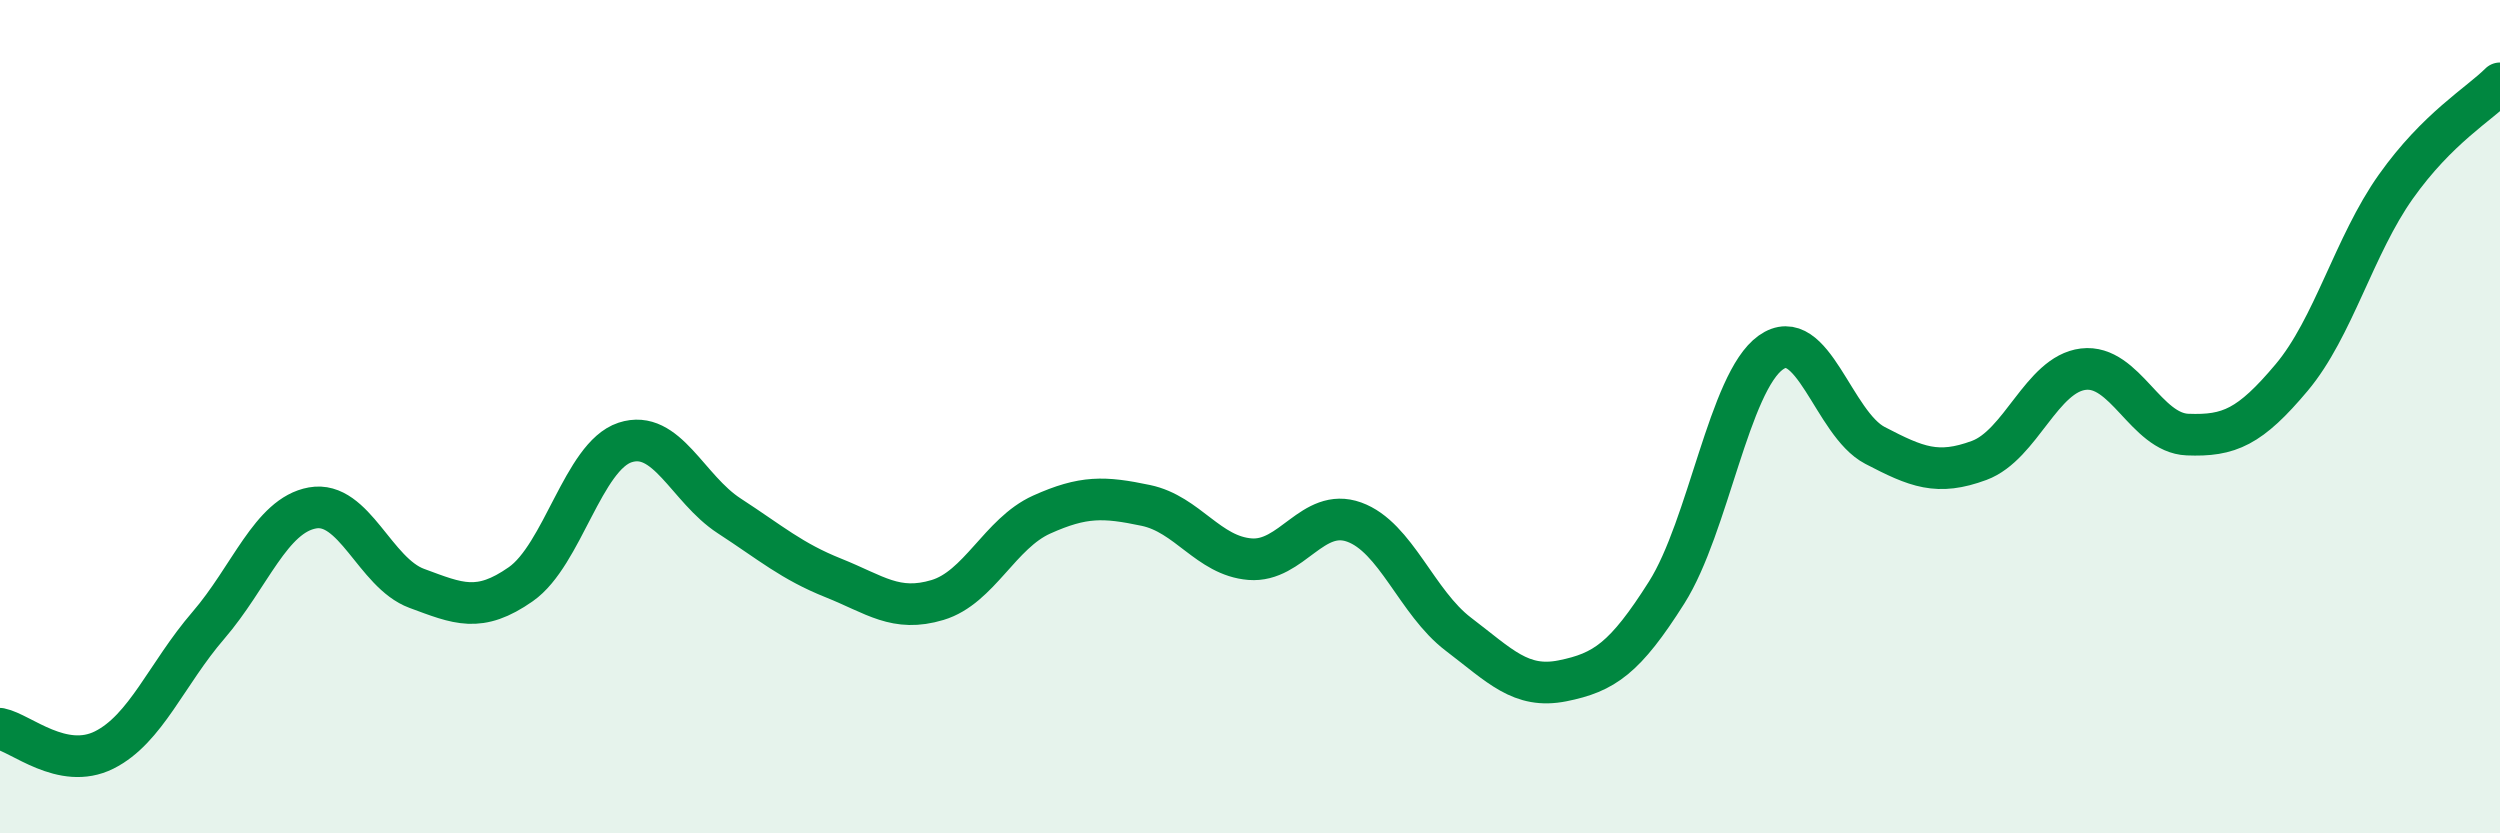
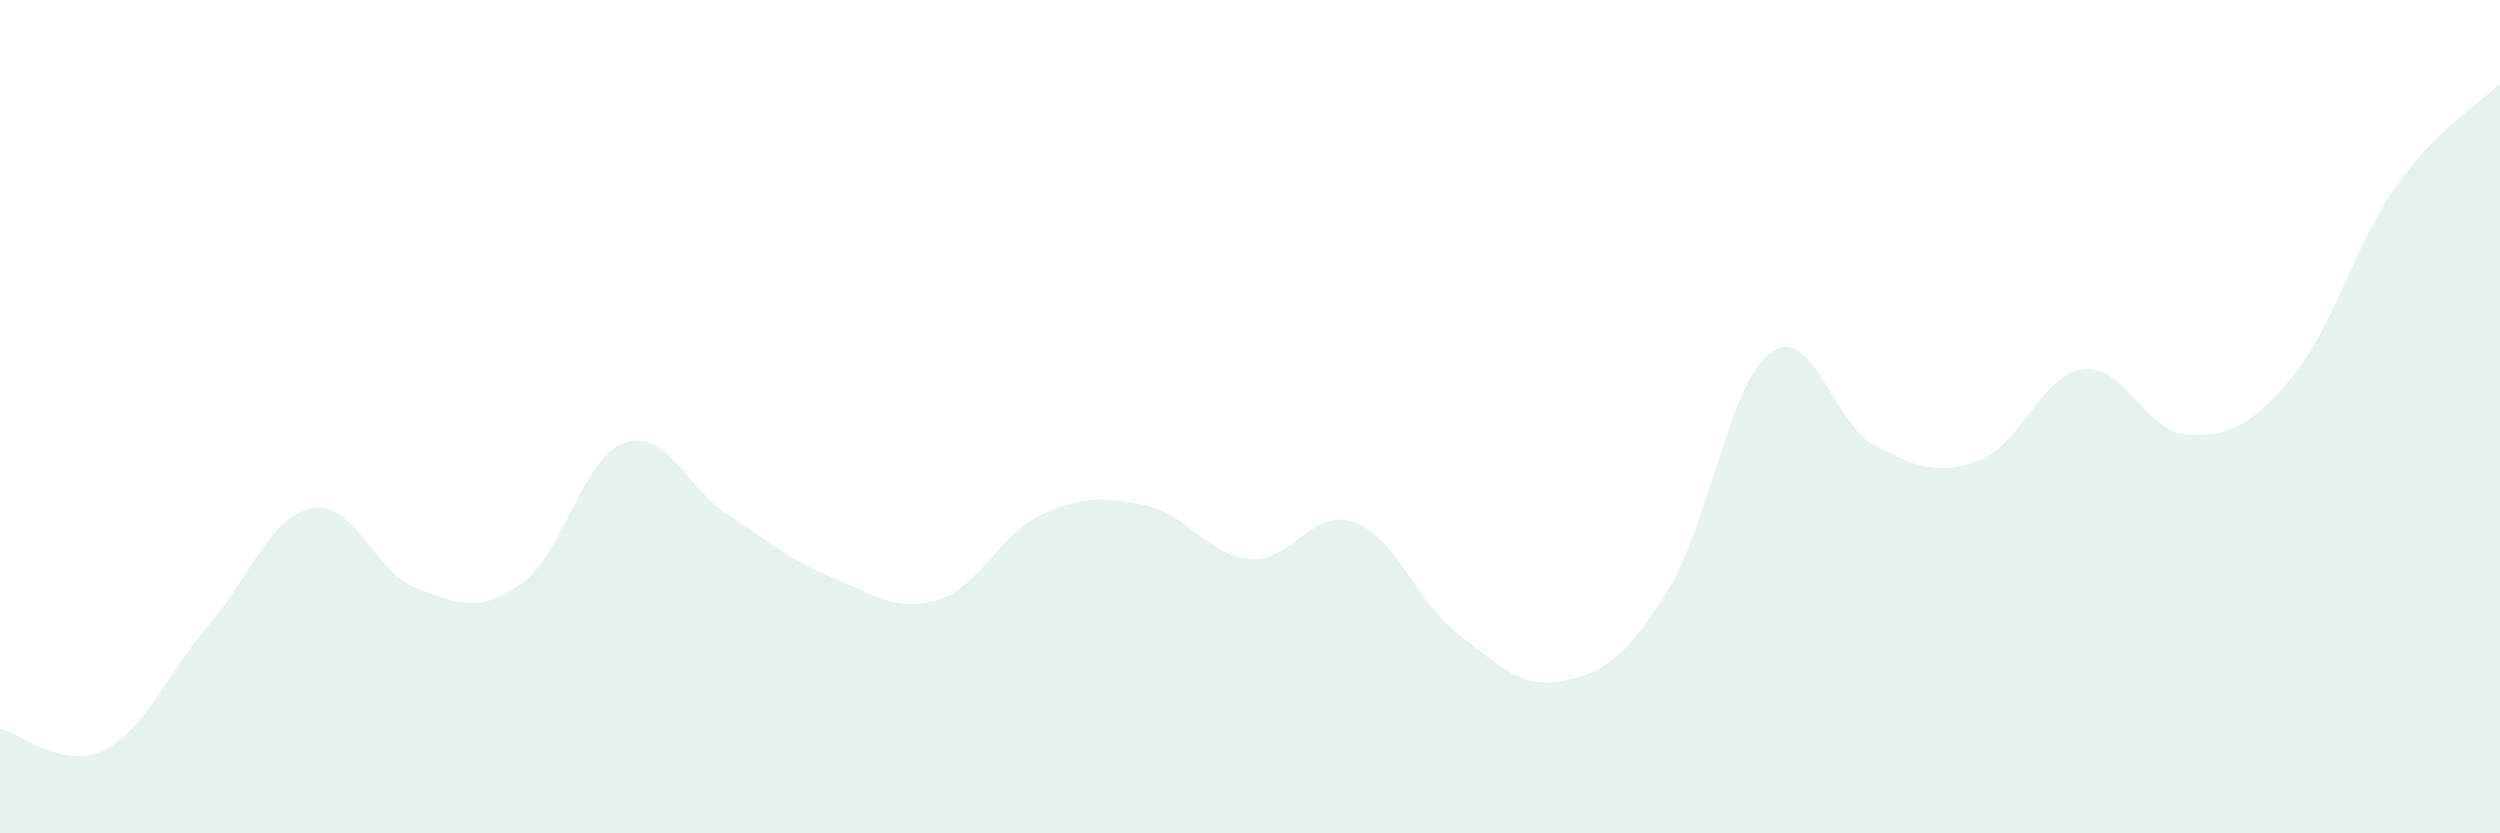
<svg xmlns="http://www.w3.org/2000/svg" width="60" height="20" viewBox="0 0 60 20">
  <path d="M 0,17.49 C 0.5,17.59 1.5,18.5 2.5,18 C 3.5,17.5 4,16.17 5,15.01 C 6,13.85 6.5,12.37 7.5,12.19 C 8.5,12.01 9,13.75 10,14.12 C 11,14.49 11.5,14.72 12.5,14.02 C 13.5,13.32 14,10.95 15,10.62 C 16,10.29 16.5,11.73 17.5,12.38 C 18.5,13.03 19,13.47 20,13.87 C 21,14.27 21.5,14.7 22.5,14.4 C 23.5,14.1 24,12.8 25,12.35 C 26,11.9 26.5,11.92 27.5,12.13 C 28.5,12.34 29,13.34 30,13.42 C 31,13.5 31.5,12.17 32.5,12.53 C 33.5,12.89 34,14.46 35,15.22 C 36,15.98 36.5,16.54 37.5,16.34 C 38.5,16.14 39,15.8 40,14.22 C 41,12.64 41.5,9.17 42.5,8.46 C 43.5,7.75 44,10.17 45,10.69 C 46,11.21 46.5,11.42 47.5,11.05 C 48.5,10.68 49,8.98 50,8.86 C 51,8.74 51.5,10.39 52.5,10.43 C 53.5,10.47 54,10.25 55,9.06 C 56,7.87 56.5,5.89 57.5,4.48 C 58.5,3.07 59.5,2.5 60,2L60 20L0 20Z" fill="#008740" opacity="0.1" stroke-linecap="round" stroke-linejoin="round" />
-   <path d="M 0,17.49 C 0.5,17.59 1.5,18.5 2.5,18 C 3.5,17.5 4,16.17 5,15.01 C 6,13.85 6.5,12.37 7.5,12.19 C 8.5,12.01 9,13.75 10,14.12 C 11,14.49 11.5,14.72 12.5,14.02 C 13.5,13.32 14,10.95 15,10.62 C 16,10.29 16.5,11.73 17.5,12.38 C 18.5,13.03 19,13.47 20,13.87 C 21,14.27 21.5,14.7 22.5,14.4 C 23.5,14.1 24,12.8 25,12.35 C 26,11.9 26.5,11.92 27.5,12.13 C 28.5,12.34 29,13.34 30,13.42 C 31,13.5 31.5,12.17 32.5,12.53 C 33.5,12.89 34,14.46 35,15.22 C 36,15.98 36.5,16.54 37.5,16.34 C 38.5,16.14 39,15.8 40,14.22 C 41,12.64 41.5,9.17 42.5,8.46 C 43.5,7.75 44,10.17 45,10.69 C 46,11.21 46.5,11.42 47.5,11.05 C 48.5,10.68 49,8.98 50,8.86 C 51,8.74 51.5,10.39 52.5,10.43 C 53.5,10.47 54,10.25 55,9.06 C 56,7.87 56.5,5.89 57.5,4.48 C 58.5,3.07 59.5,2.5 60,2" stroke="#008740" stroke-width="1" fill="none" stroke-linecap="round" stroke-linejoin="round" />
</svg>